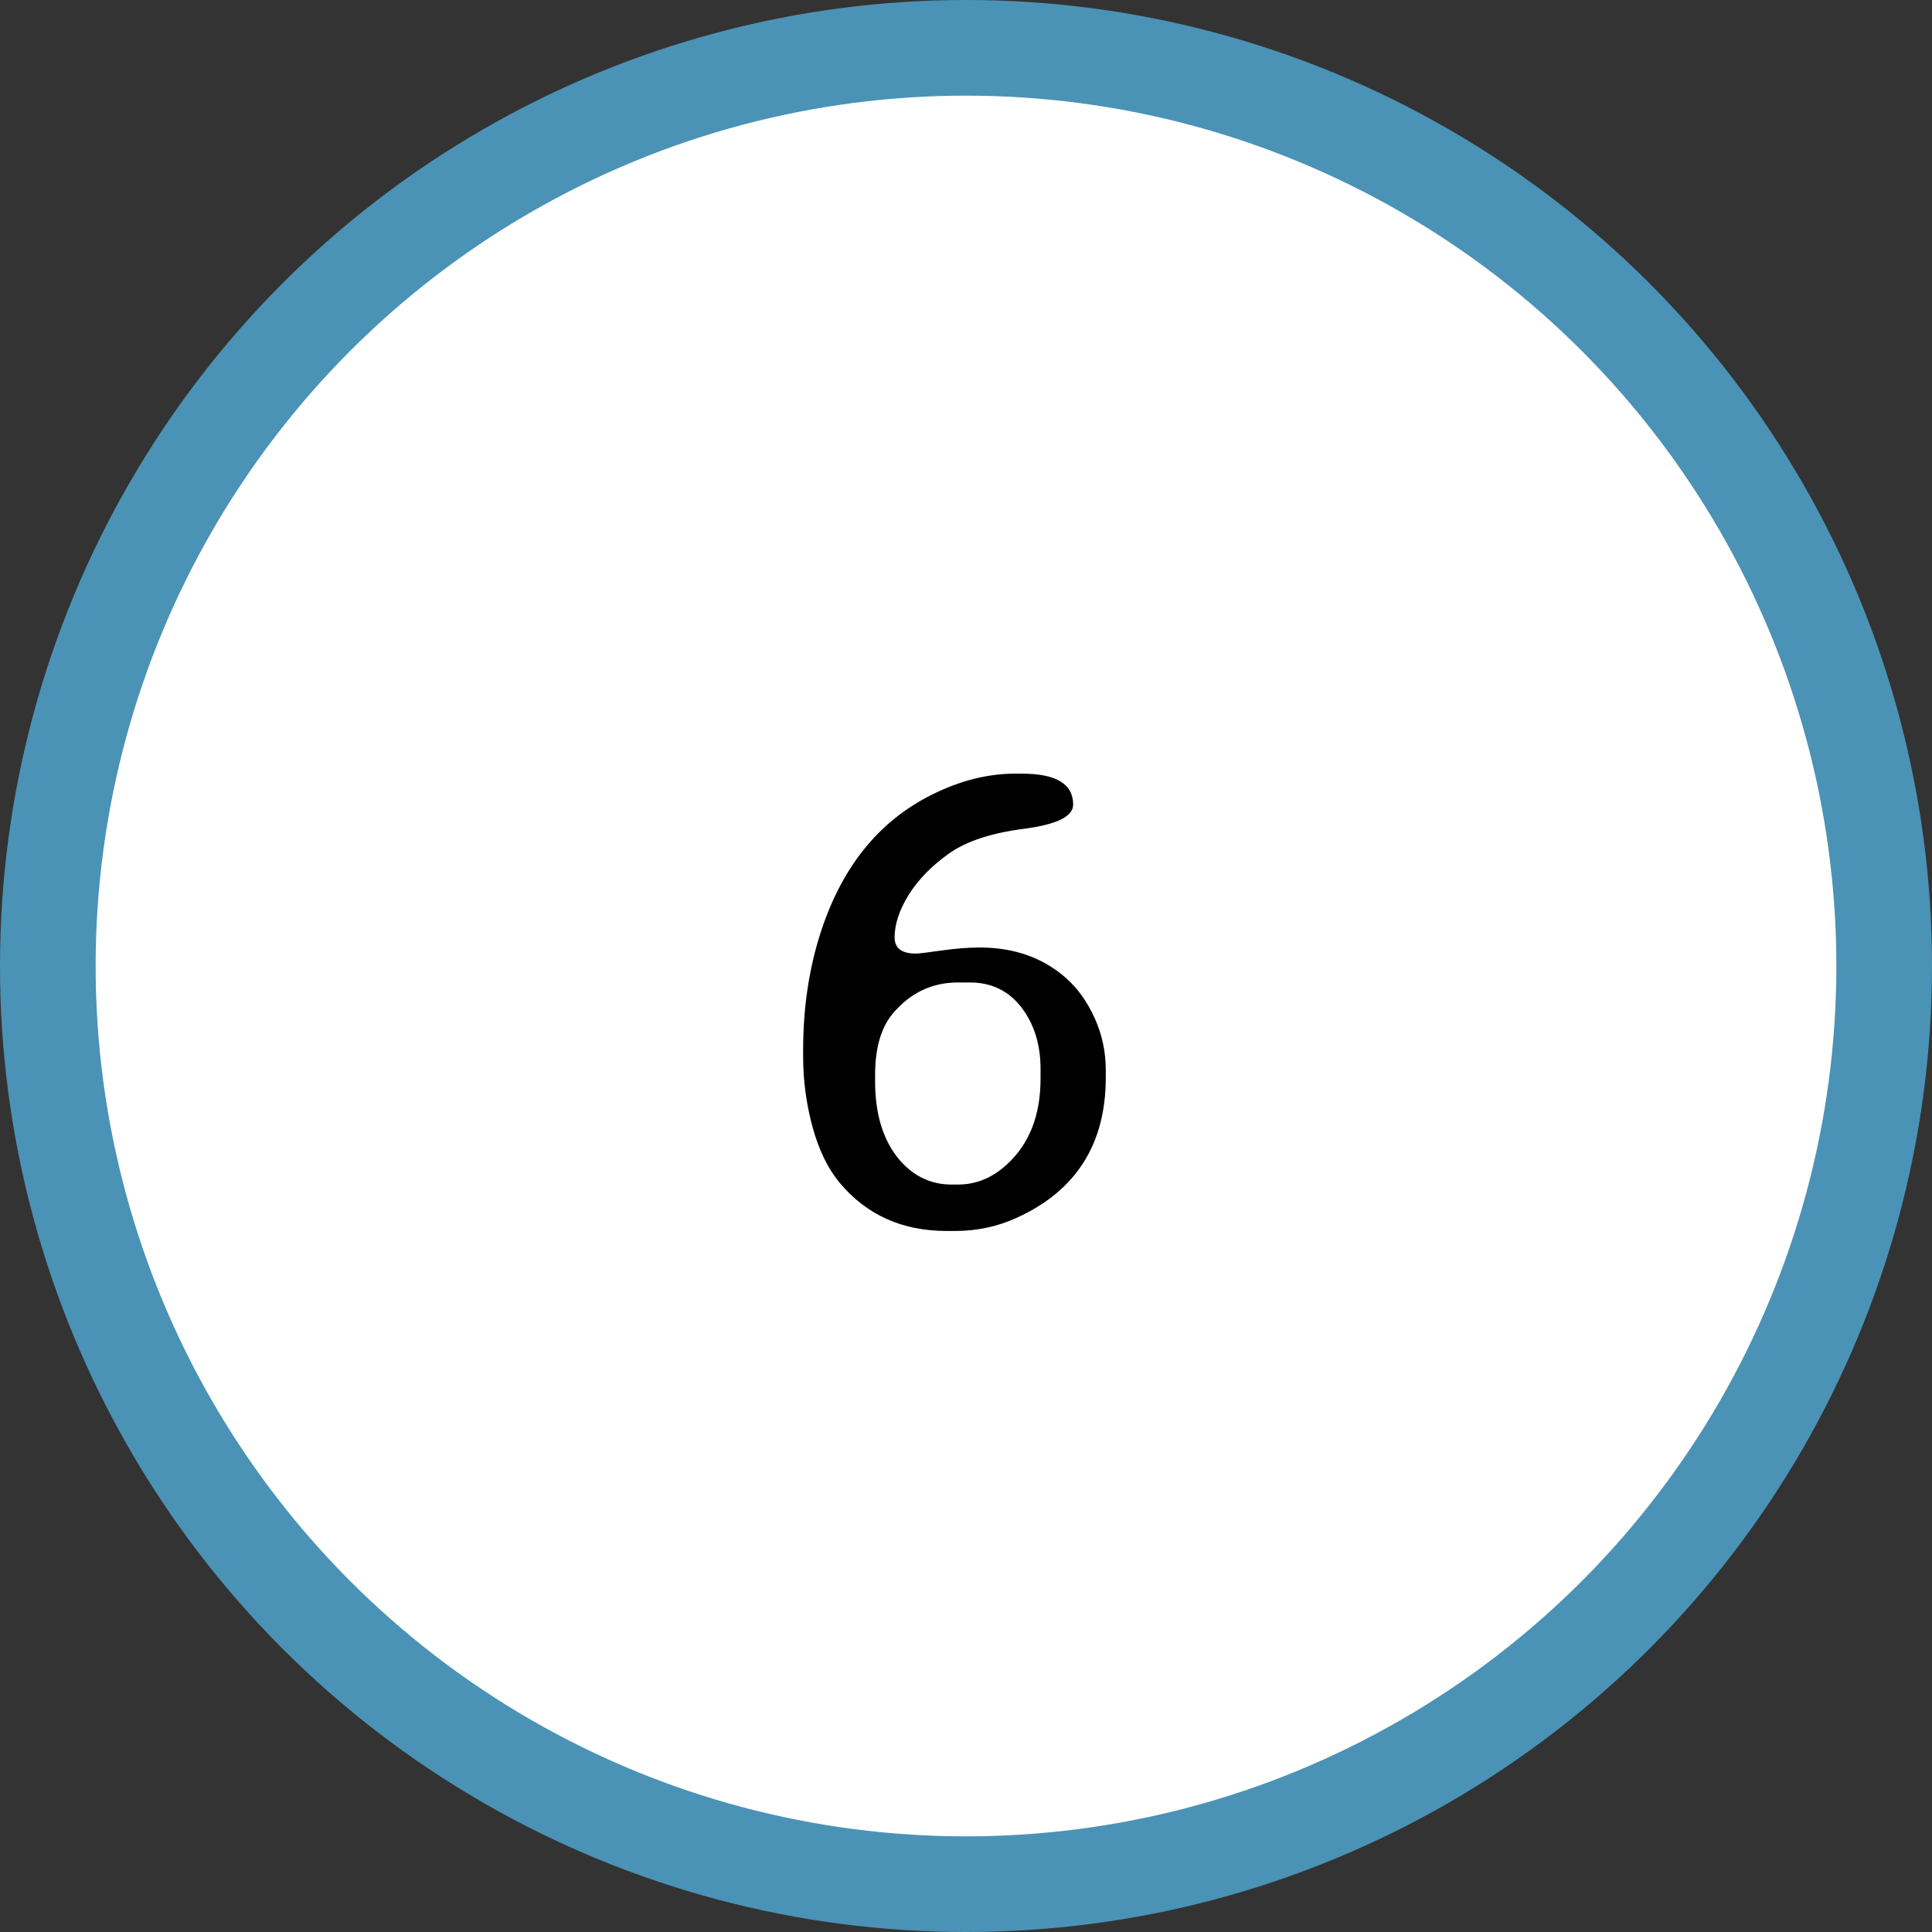
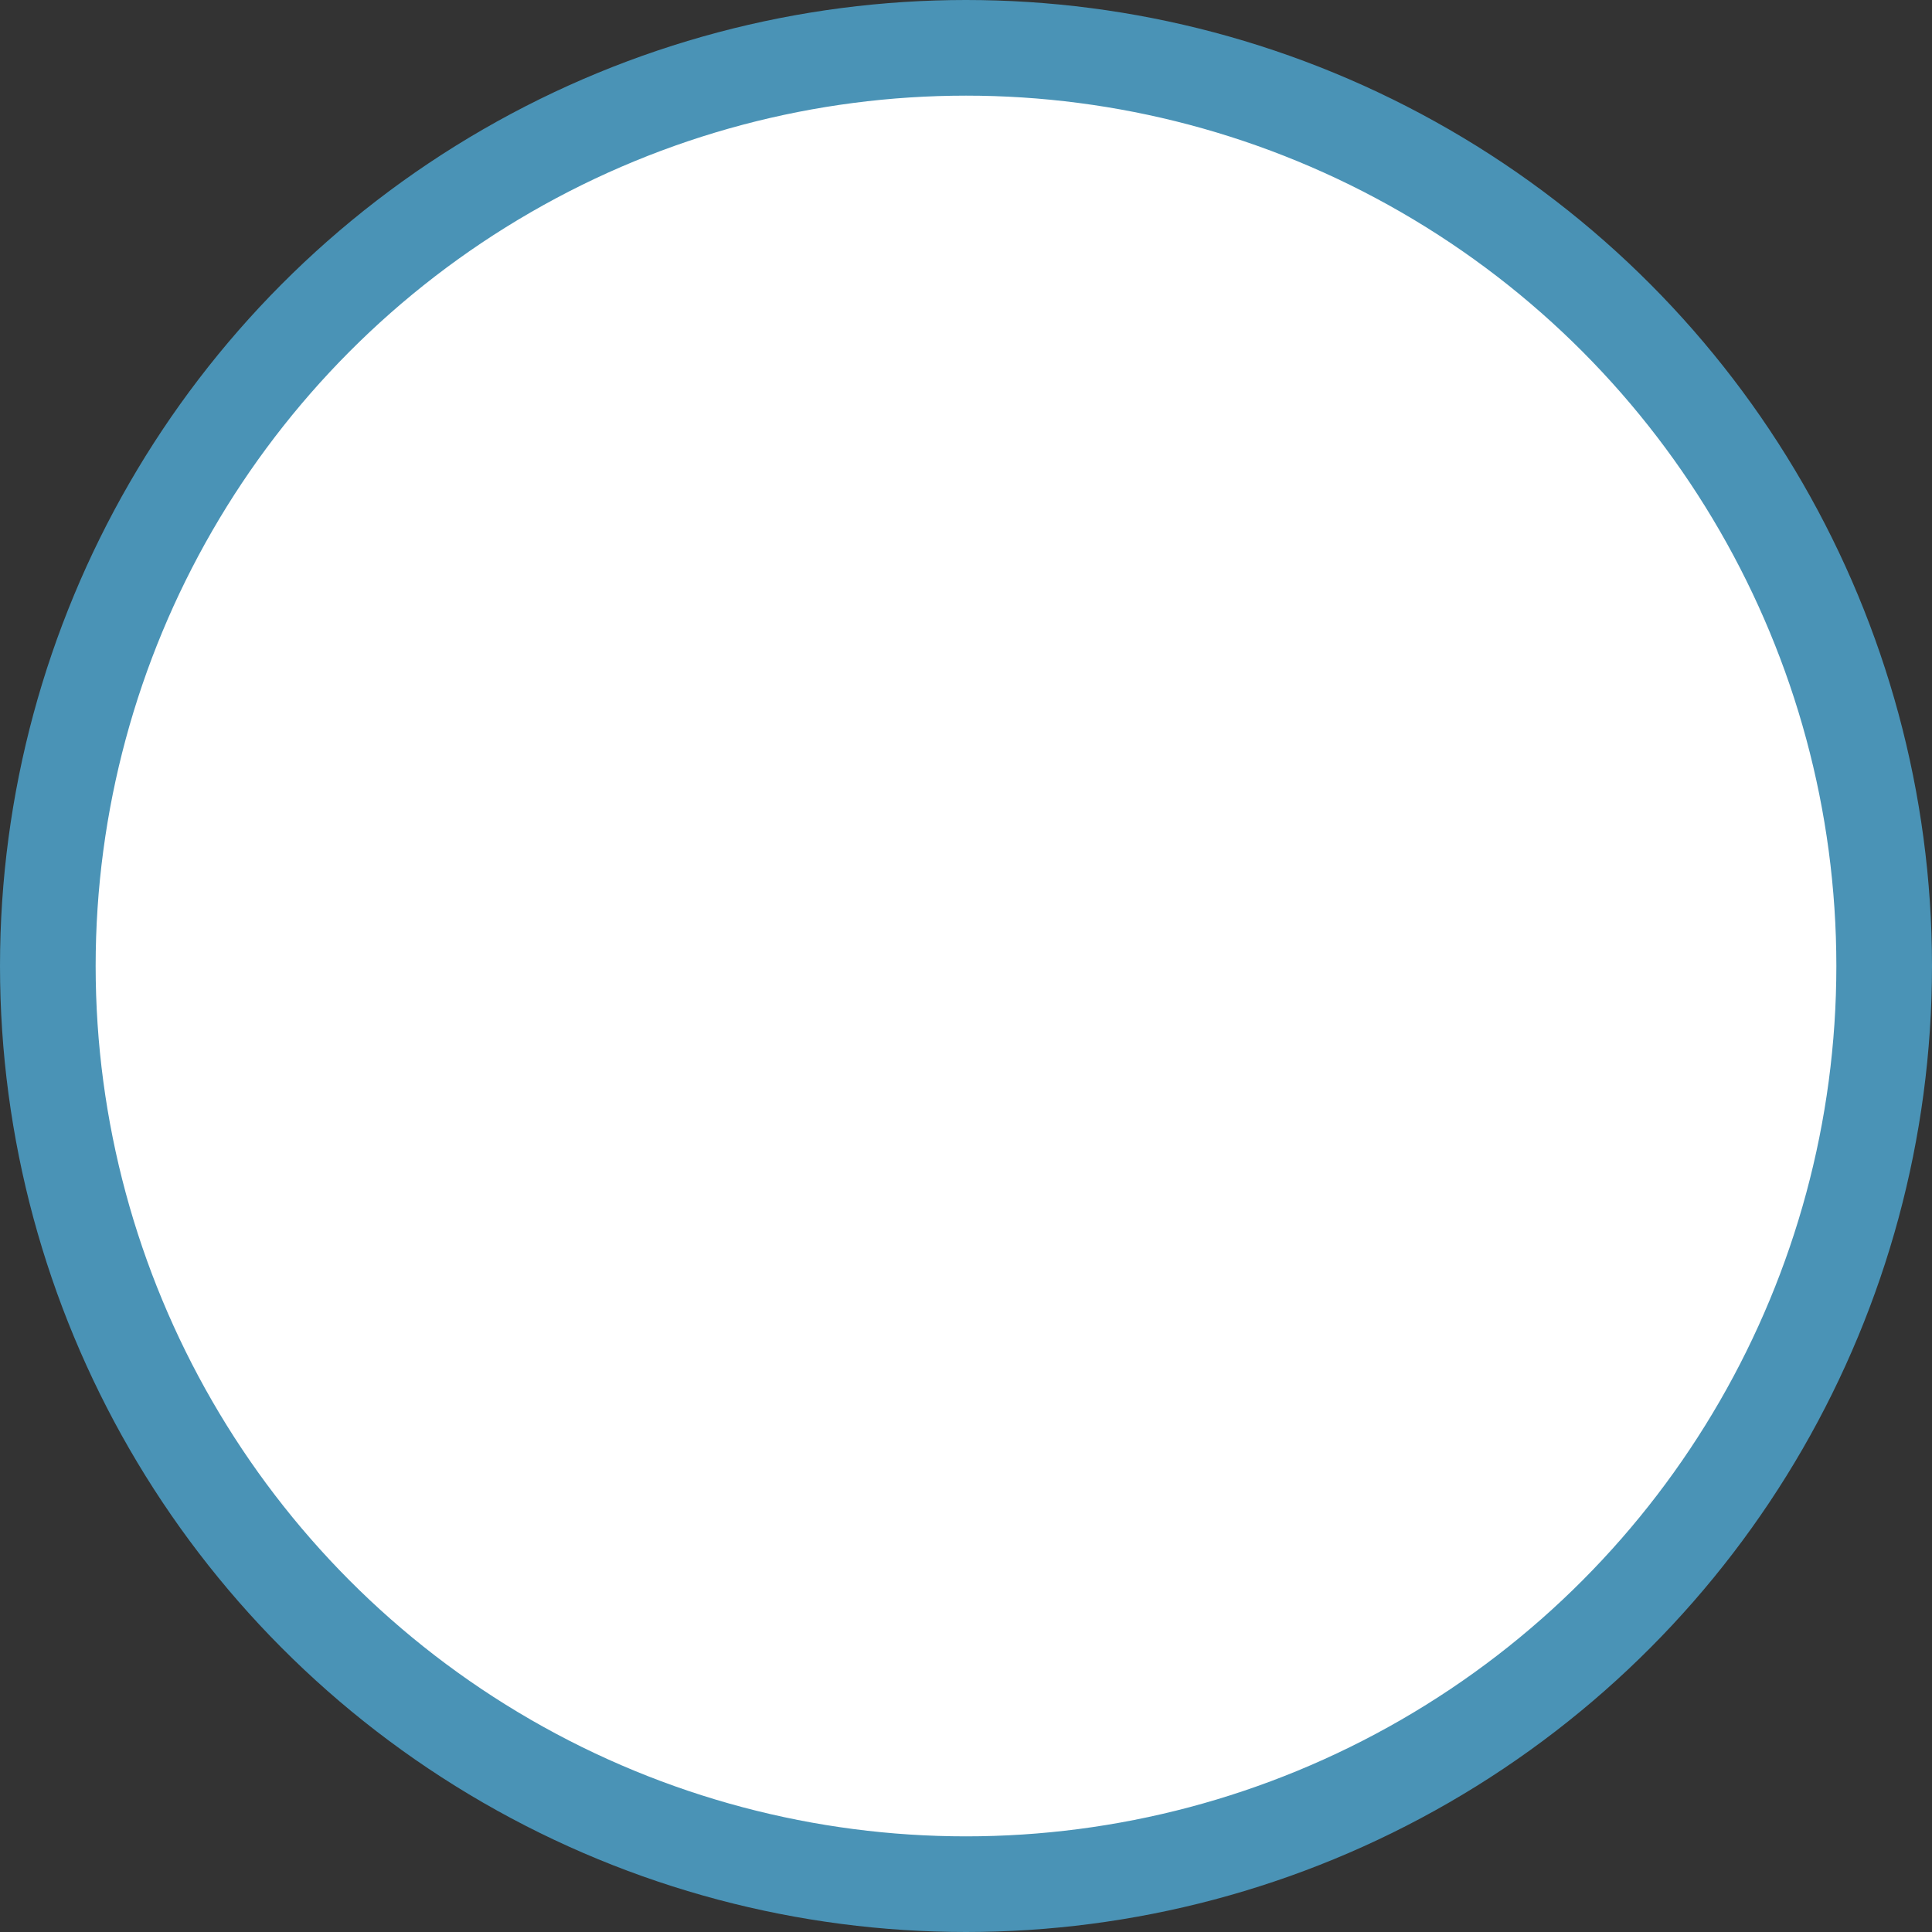
<svg xmlns="http://www.w3.org/2000/svg" width="101" height="101" viewBox="0 0 101 101" fill="none">
  <rect x="0" y="0" width="101" height="101" fill="#333333" stroke="none" />
  <circle cx="50.5" cy="50.5" r="48" fill="white" stroke="#4A93B6" stroke-width="5" />
-   <path d="M50.705 51.361H50.072C48.725 51.361 47.594 51.9 46.68 52.978C46.059 53.717 45.748 54.789 45.748 56.195V56.529C45.748 58.158 46.123 59.465 46.873 60.449C47.635 61.434 48.596 61.926 49.756 61.926H50.072C51.221 61.926 52.228 61.416 53.096 60.397C53.963 59.377 54.397 58.041 54.397 56.389V55.879C54.397 54.602 54.062 53.529 53.395 52.662C52.727 51.795 51.83 51.361 50.705 51.361ZM53.43 40.445C55.211 40.445 56.102 40.984 56.102 42.062C56.102 42.684 55.24 43.105 53.518 43.328C51.807 43.551 50.5 43.984 49.598 44.629C48.707 45.262 48.01 45.977 47.506 46.773C47.014 47.57 46.768 48.315 46.768 49.006C46.768 49.568 47.137 49.85 47.875 49.85C48.027 49.85 48.473 49.797 49.211 49.691C49.949 49.586 50.617 49.533 51.215 49.533C53.02 49.533 54.525 50.066 55.732 51.133C56.342 51.672 56.84 52.369 57.227 53.225C57.613 54.08 57.807 54.982 57.807 55.932V56.371C57.795 59.816 56.254 62.242 53.184 63.648C52.176 64.117 51.092 64.352 49.932 64.352H49.492C47.16 64.352 45.291 63.508 43.885 61.82C43.275 61.082 42.807 60.115 42.478 58.92C42.15 57.713 41.986 56.488 41.986 55.246V54.772C41.998 52.674 42.285 50.723 42.848 48.918C43.949 45.391 45.912 42.93 48.736 41.535C50.19 40.809 51.631 40.445 53.06 40.445H53.43Z" fill="black" />
</svg>